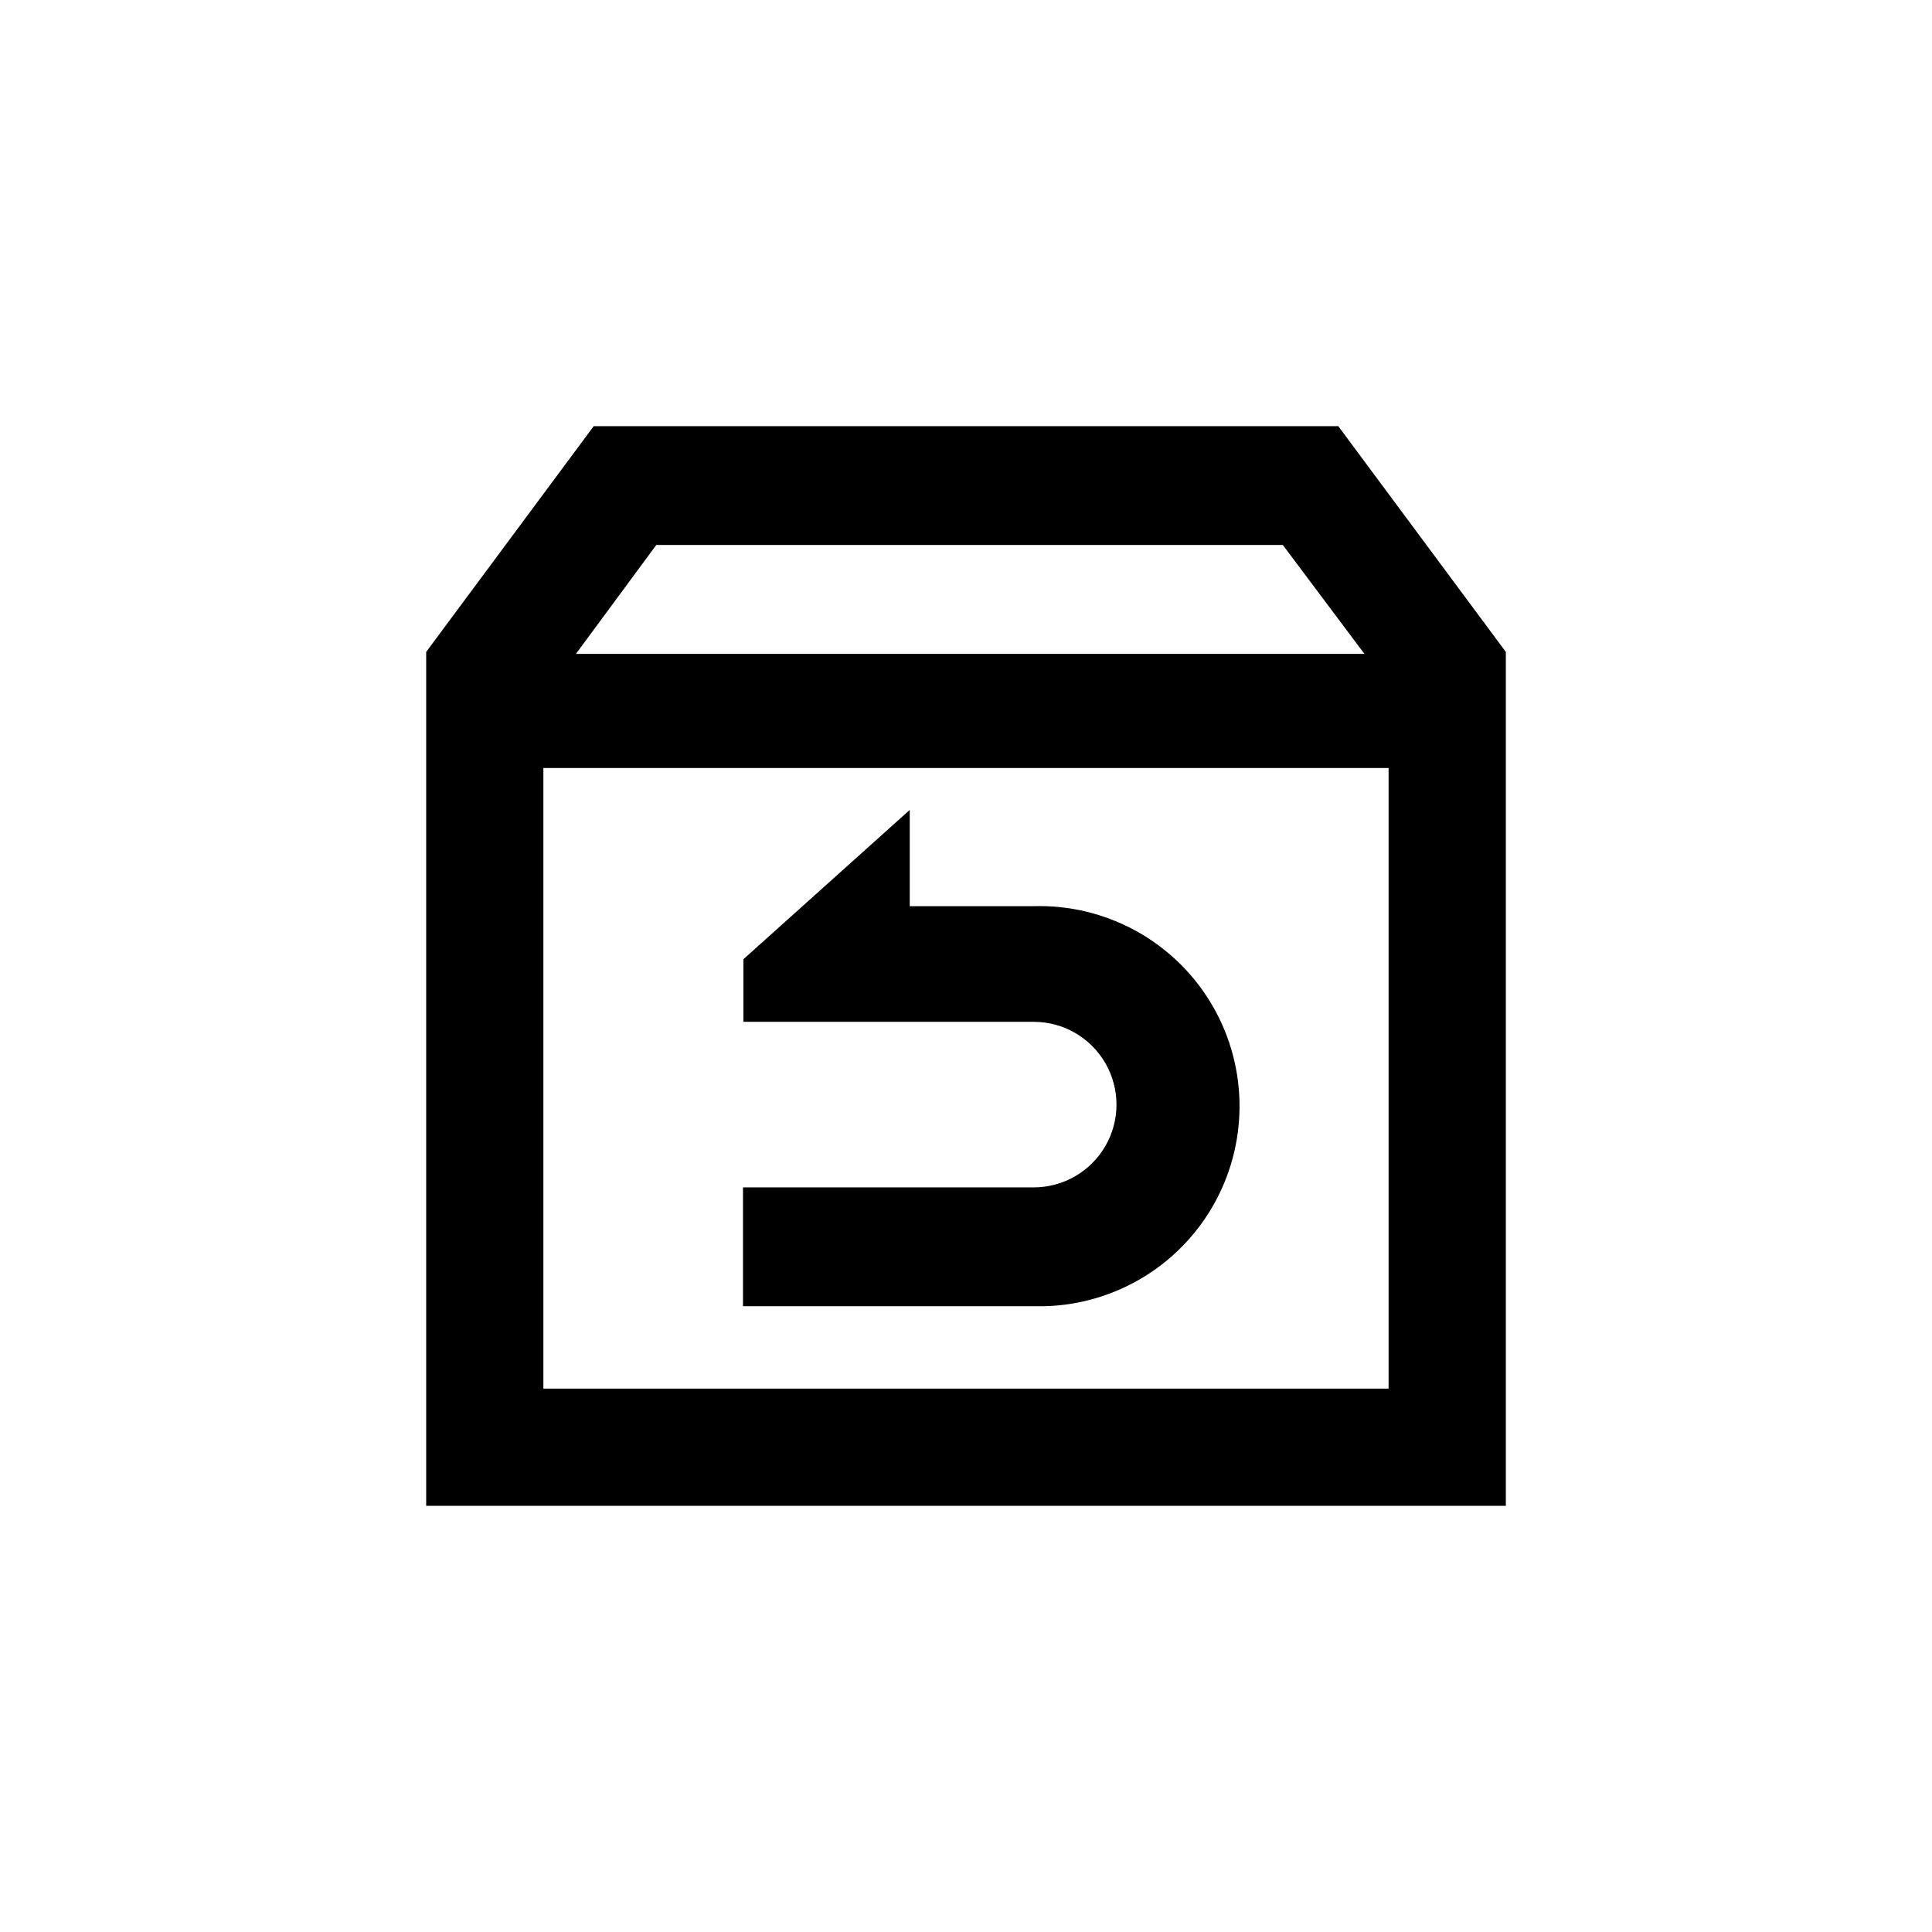
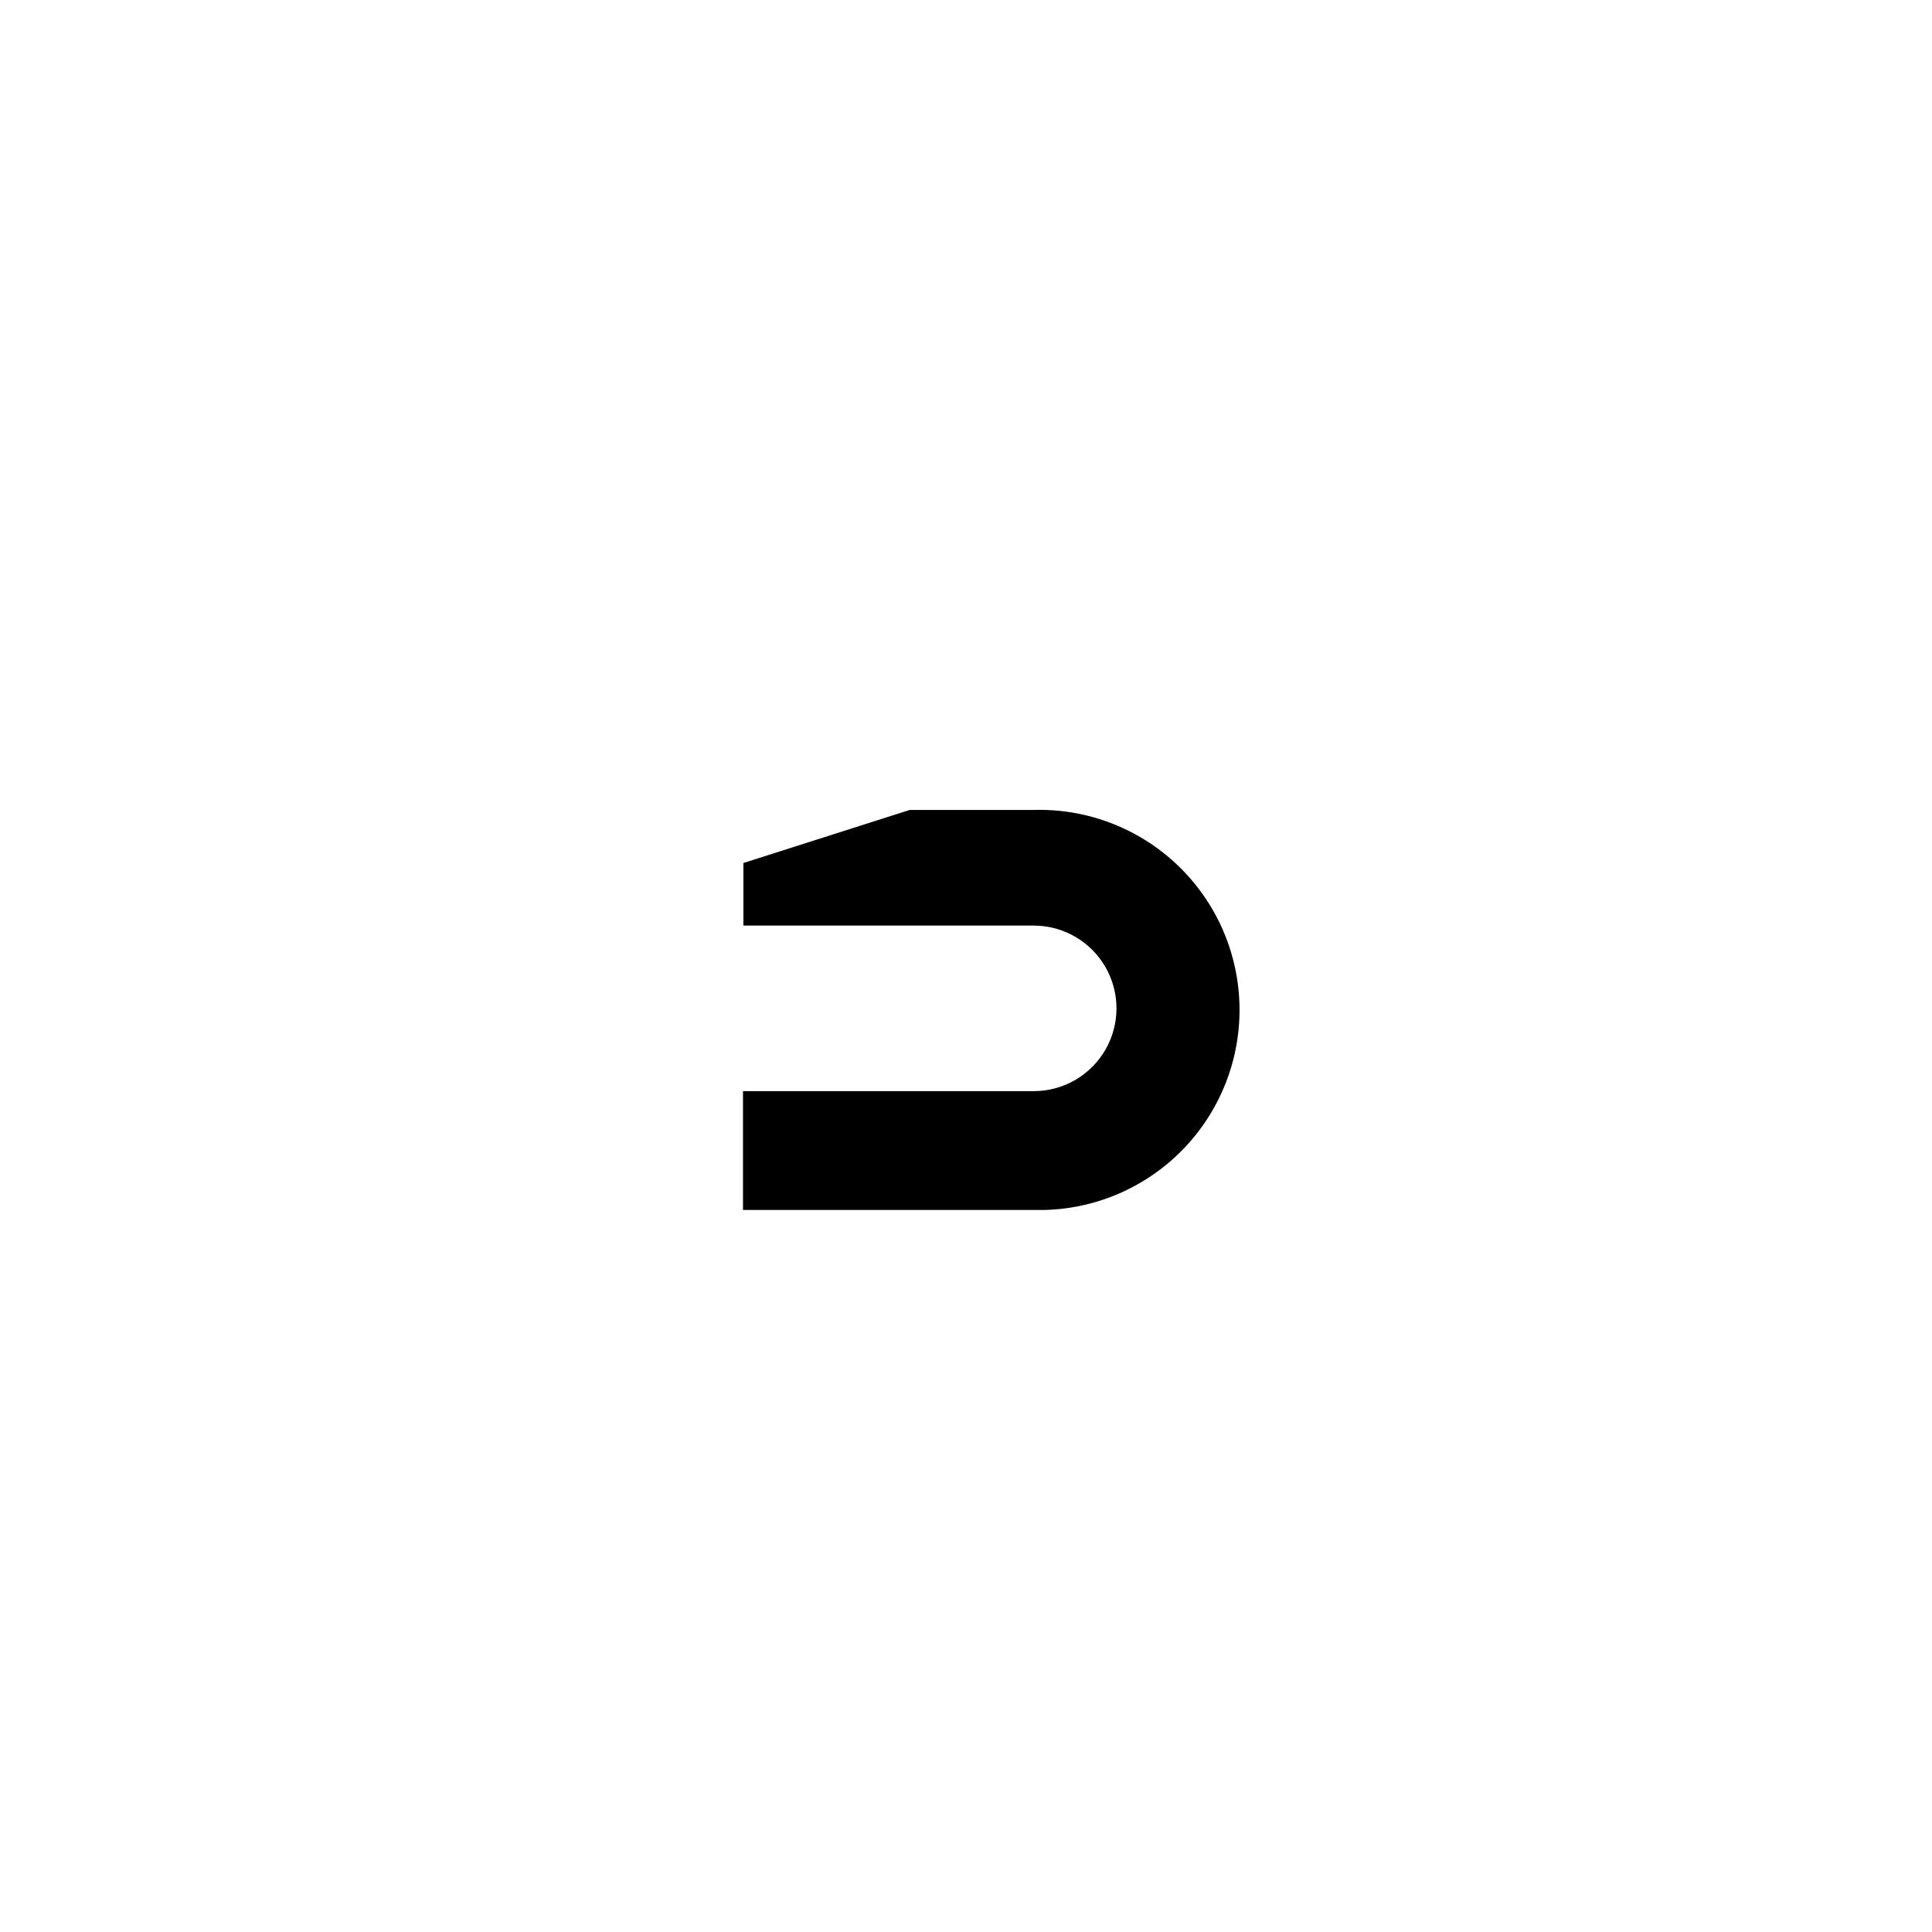
<svg xmlns="http://www.w3.org/2000/svg" fill="#000000" width="800px" height="800px" version="1.1" viewBox="144 144 512 512">
  <g>
-     <path d="m385.09 358.64v25.504h32.852c18.938-0.543 36.727 9.059 46.668 25.184 9.938 16.129 10.516 36.336 1.52 53.008-8.996 16.672-26.207 27.277-45.141 27.82h-80.086v-31.488h77.039c7.84 0 15.082-4.184 19-10.969 3.918-6.789 3.918-15.148 0-21.938-3.918-6.785-11.16-10.969-19-10.969h-76.934v-16.582z" />
-     <path d="m498.66 256.94h-197.32l-44.398 59.828v226.29h286.12v-226.29zm-180.74 31.488h166.05l21.621 28.863h-208.97zm194.07 223.57h-223.99v-164.47h223.99z" />
+     <path d="m385.09 358.64h32.852c18.938-0.543 36.727 9.059 46.668 25.184 9.938 16.129 10.516 36.336 1.52 53.008-8.996 16.672-26.207 27.277-45.141 27.82h-80.086v-31.488h77.039c7.84 0 15.082-4.184 19-10.969 3.918-6.789 3.918-15.148 0-21.938-3.918-6.785-11.16-10.969-19-10.969h-76.934v-16.582z" />
  </g>
</svg>